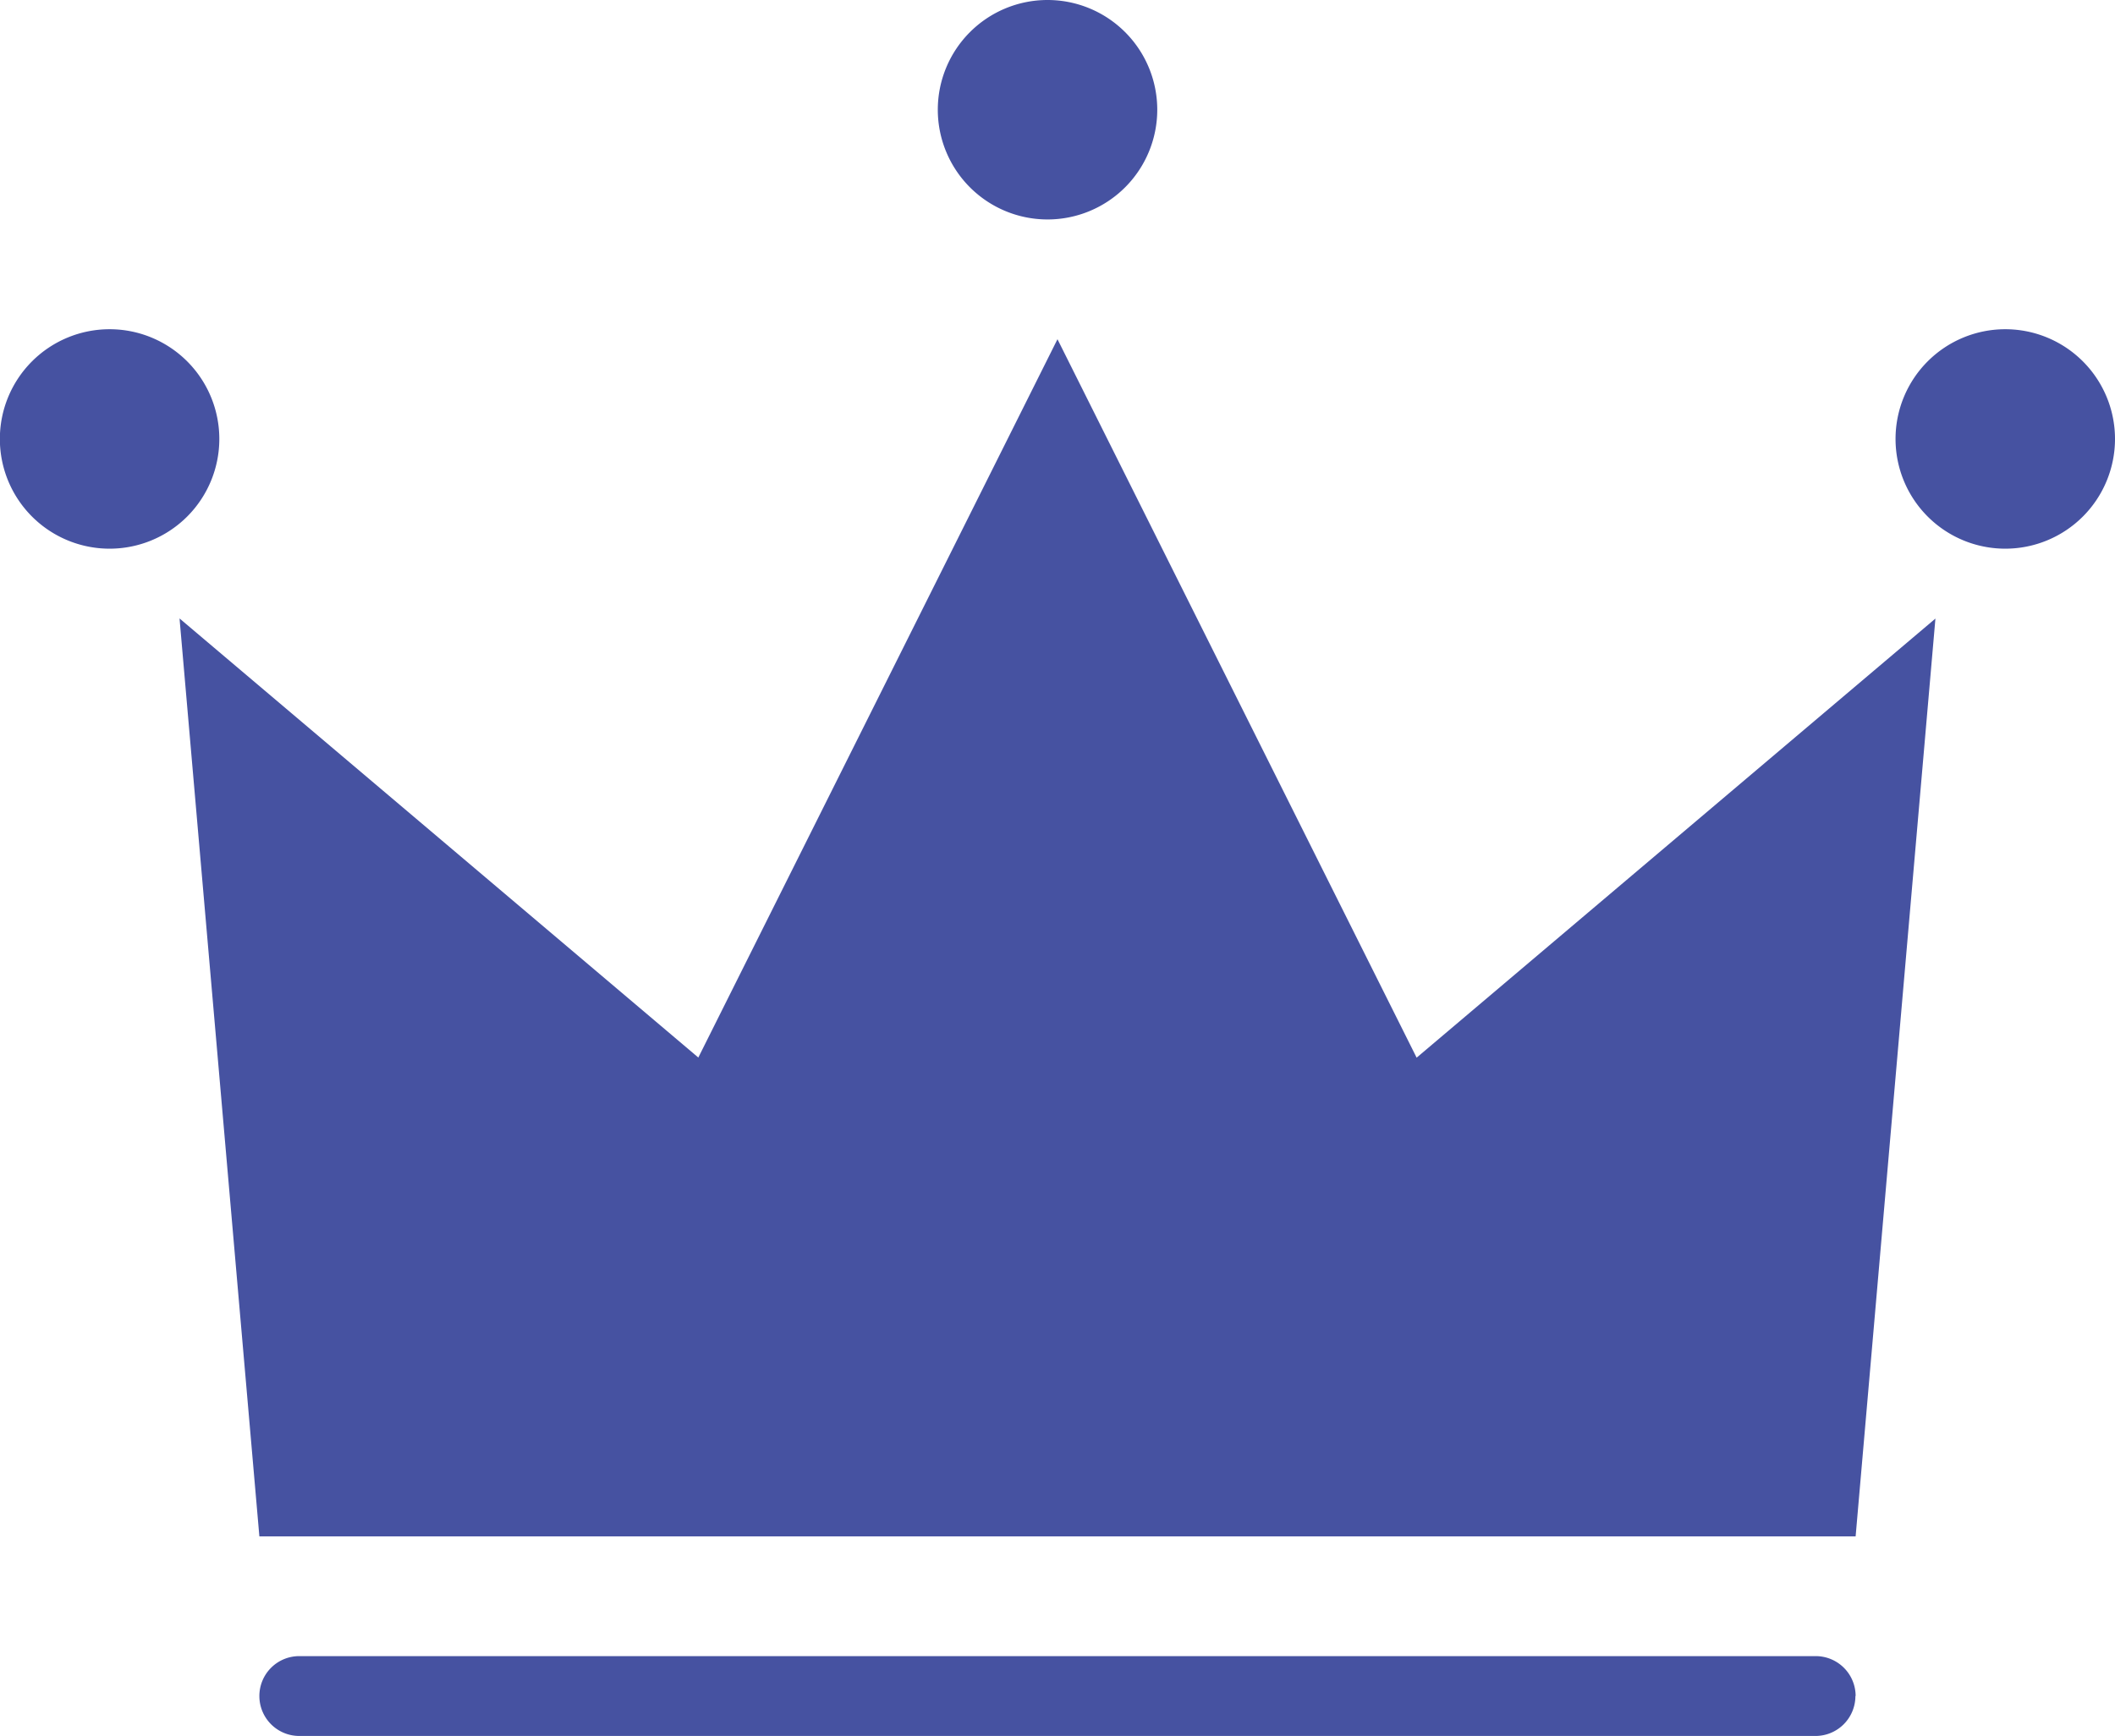
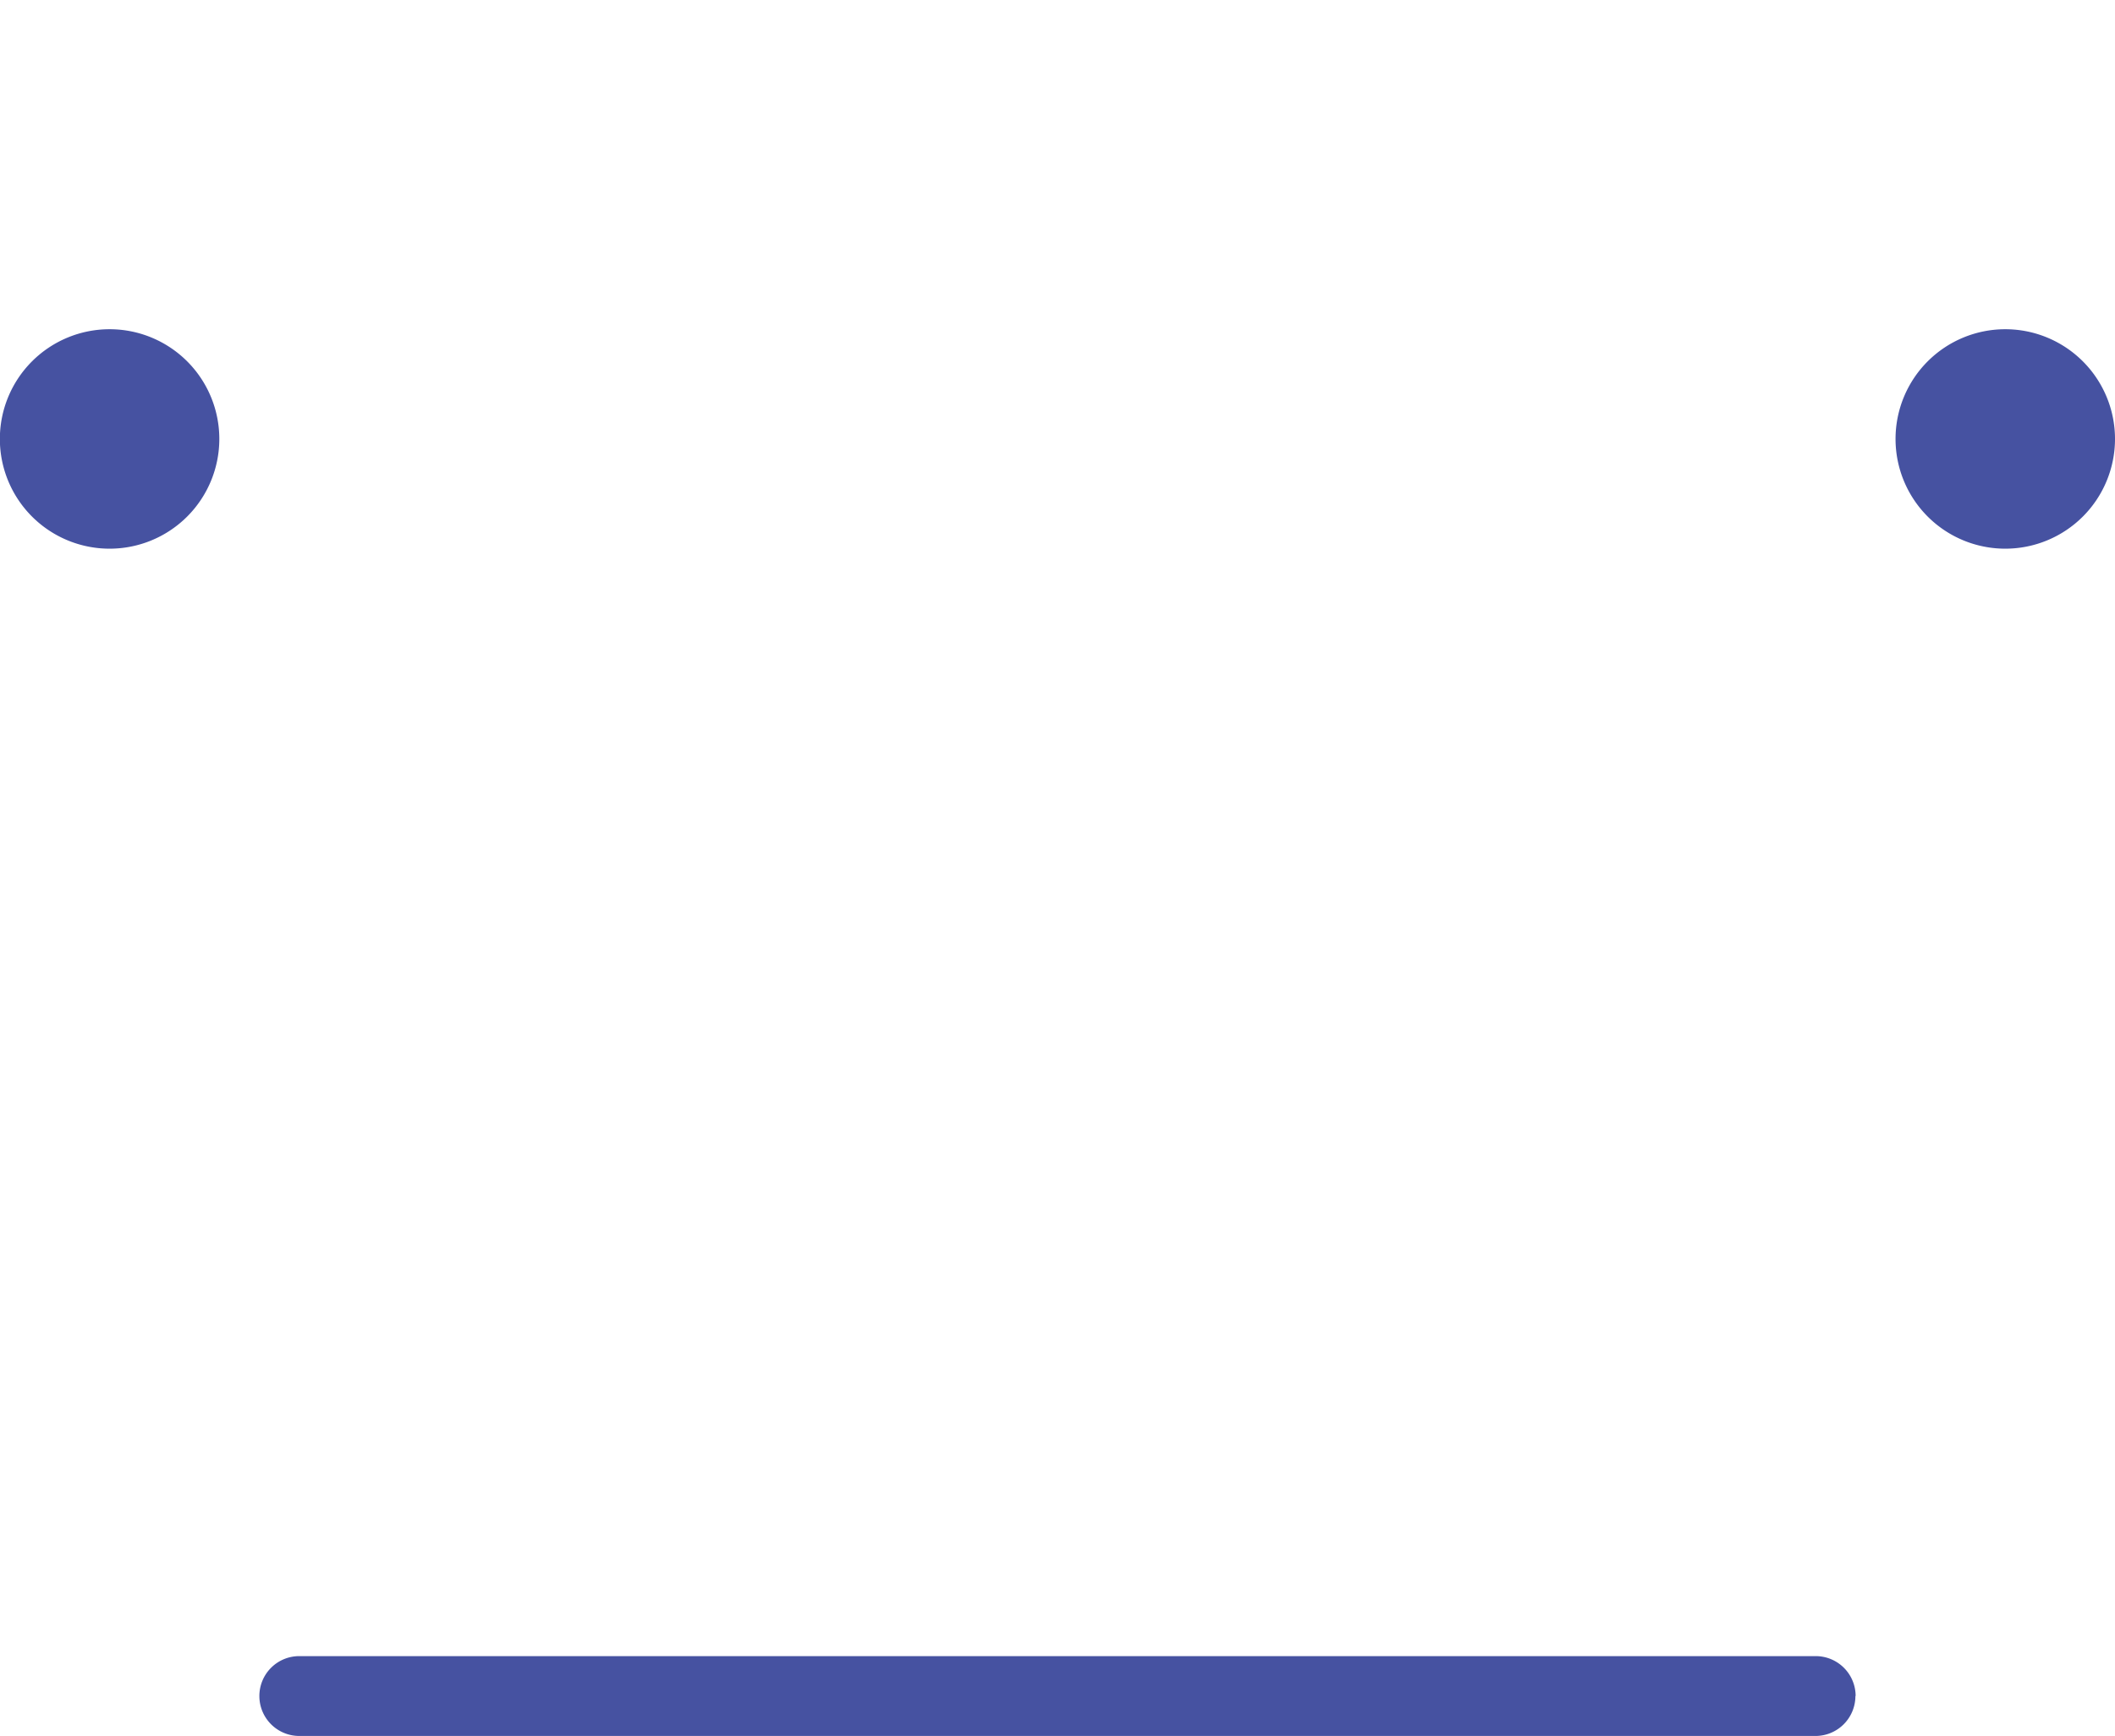
<svg xmlns="http://www.w3.org/2000/svg" id="グループ_180" data-name="グループ 180" width="47.205" height="38.744" viewBox="0 0 47.205 38.744">
-   <path id="パス_13637" data-name="パス 13637" d="M55.737,114.157H91.364l1.781-20.485-11.579,9.8L73.55,87.437l-8.016,16.032-11.579-9.8Z" transform="translate(-49.948 -79.866)" fill="#4652a1" />
  <g id="グループ_140" data-name="グループ 140" transform="translate(0 0)">
    <path id="パス_13638" data-name="パス 13638" d="M46.2,89.183a2.449,2.449,0,1,1-2.449-2.449A2.449,2.449,0,0,1,46.2,89.183Z" transform="translate(-41.305 -79.386)" fill="#4652a1" />
    <path id="パス_13639" data-name="パス 13639" d="M179.739,89.183a2.449,2.449,0,1,1-2.45-2.449A2.449,2.449,0,0,1,179.739,89.183Z" transform="translate(-132.534 -79.386)" fill="#4652a1" />
-     <path id="パス_13640" data-name="パス 13640" d="M112.268,65.991a2.449,2.449,0,1,1-2.449-2.45A2.449,2.449,0,0,1,112.268,65.991Z" transform="translate(-86.439 -63.541)" fill="#4652a1" />
  </g>
  <path id="パス_13641" data-name="パス 13641" d="M95.2,181.1a.891.891,0,0,1-.891.891H60.469a.891.891,0,0,1-.891-.891h0a.89.89,0,0,1,.891-.891H94.314a.891.891,0,0,1,.891.891Z" transform="translate(-53.789 -143.246)" fill="#4652a1" />
</svg>